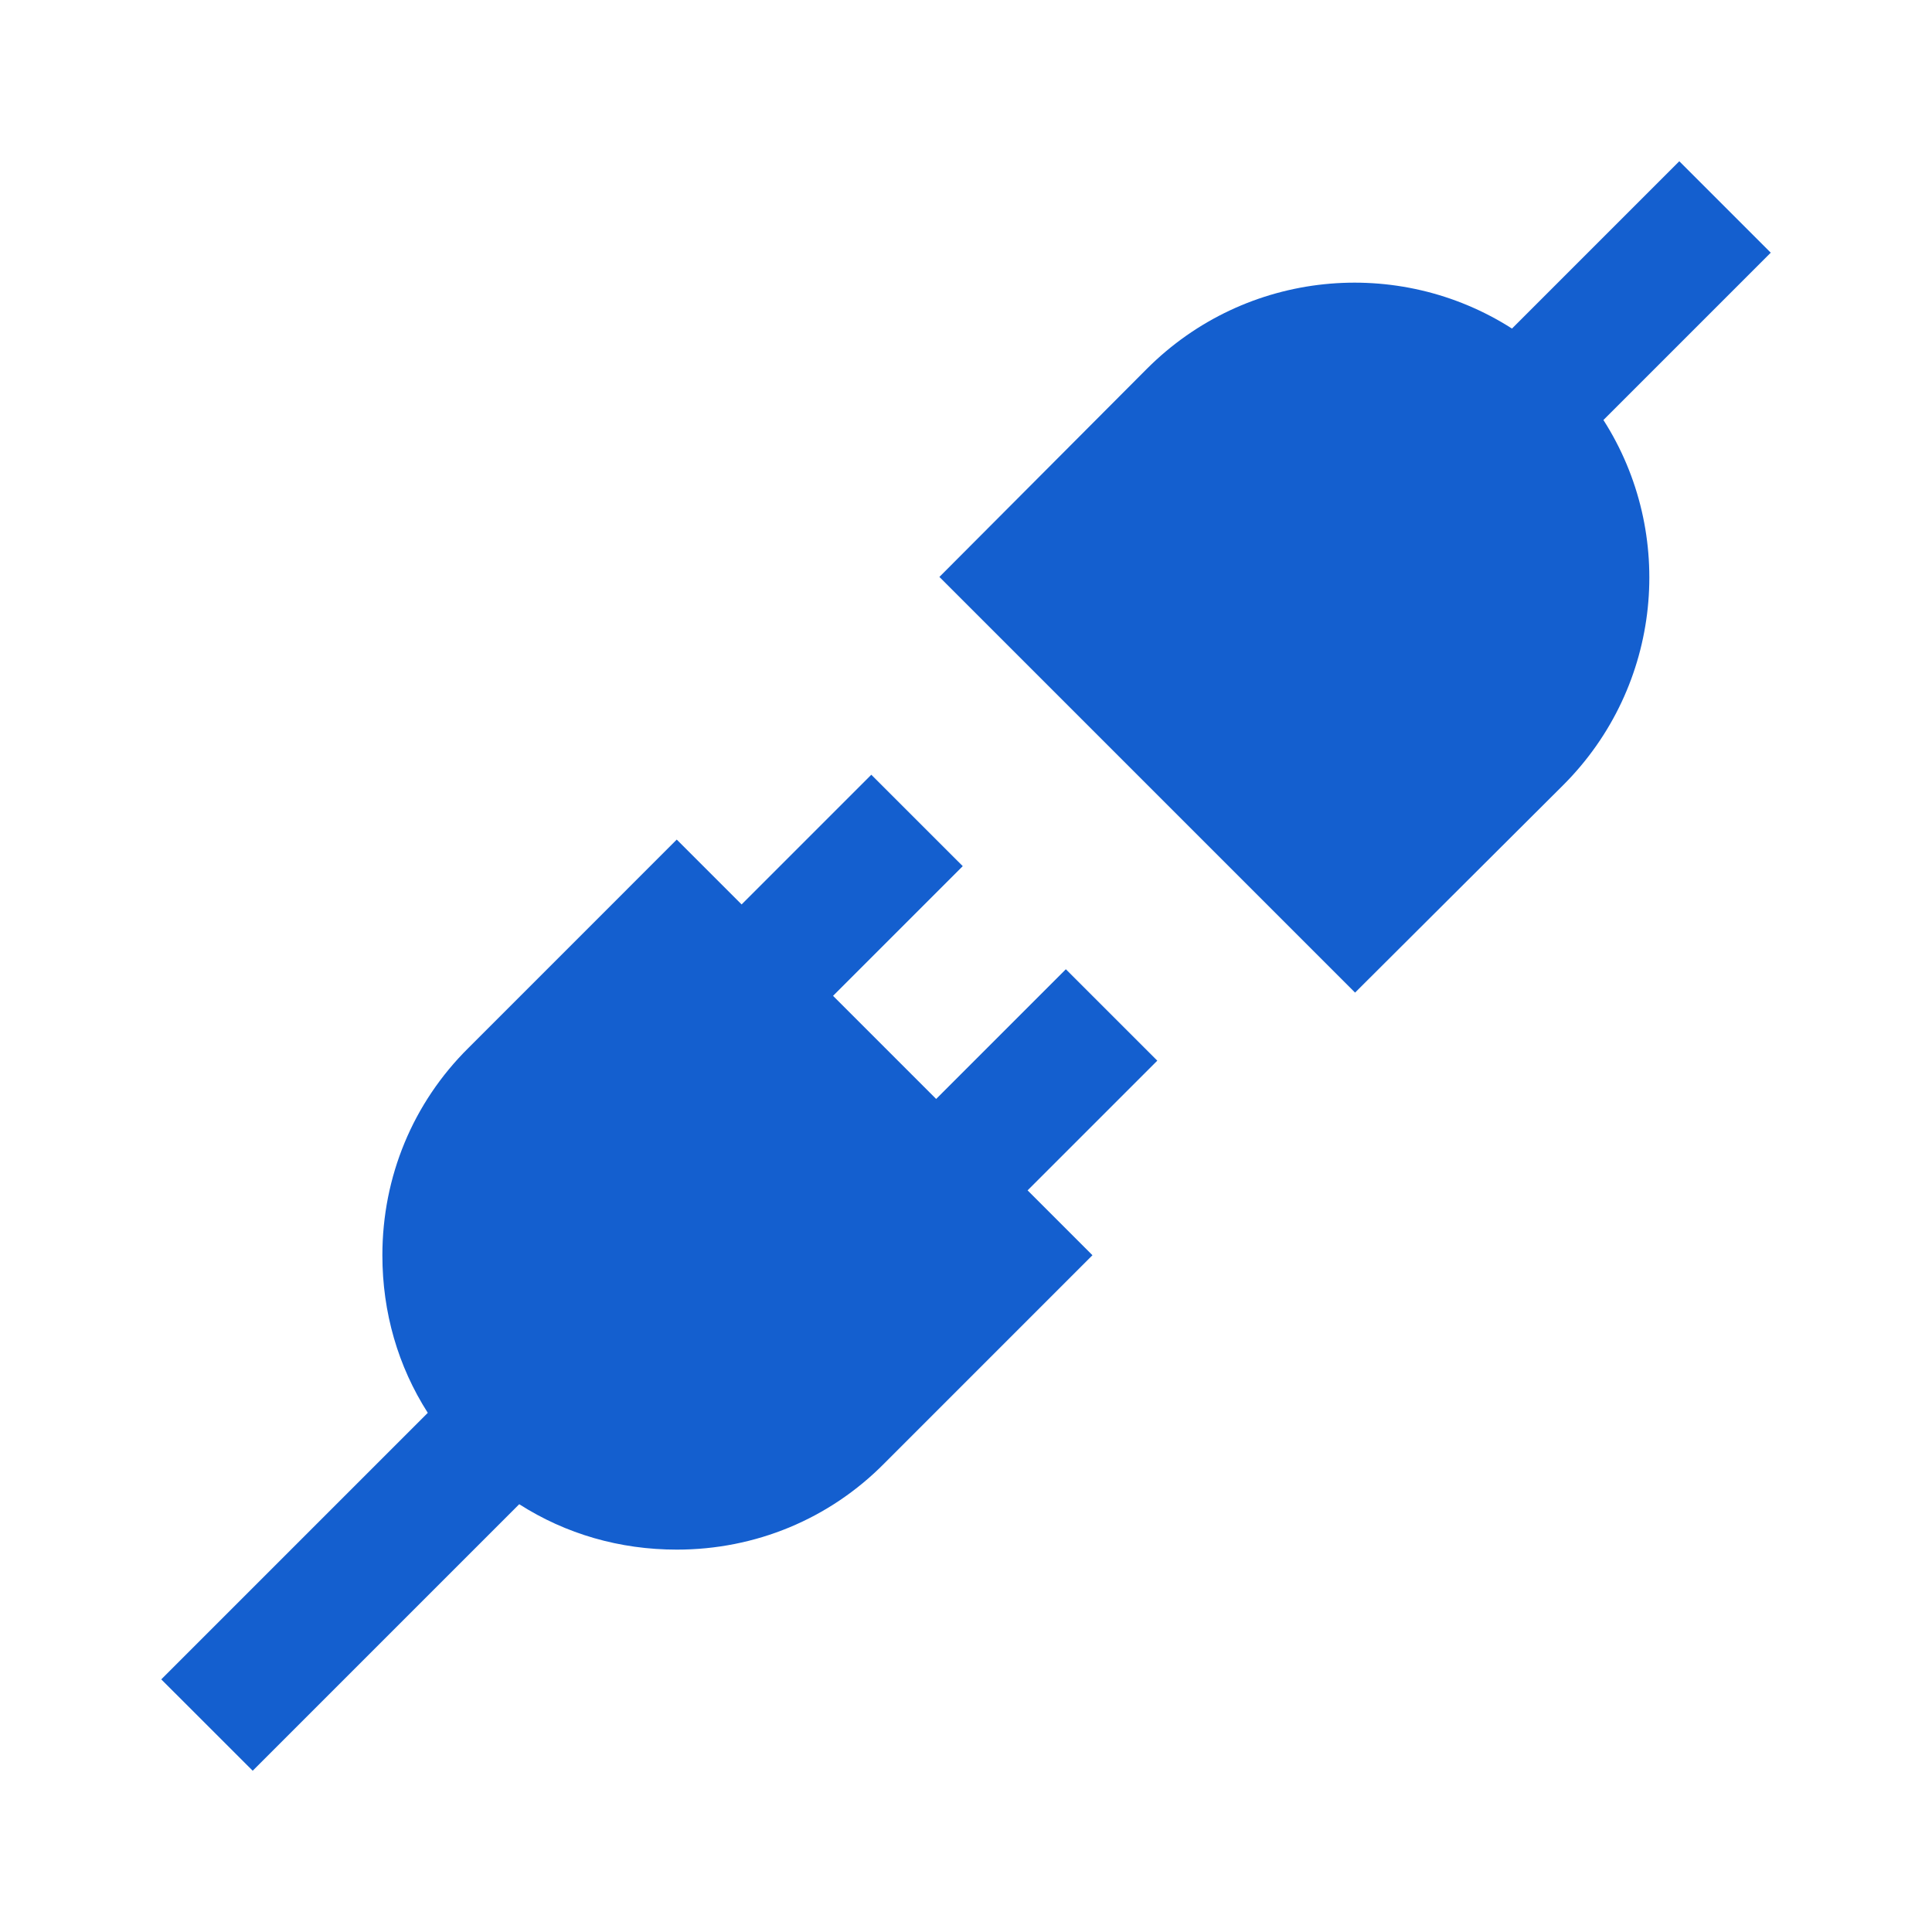
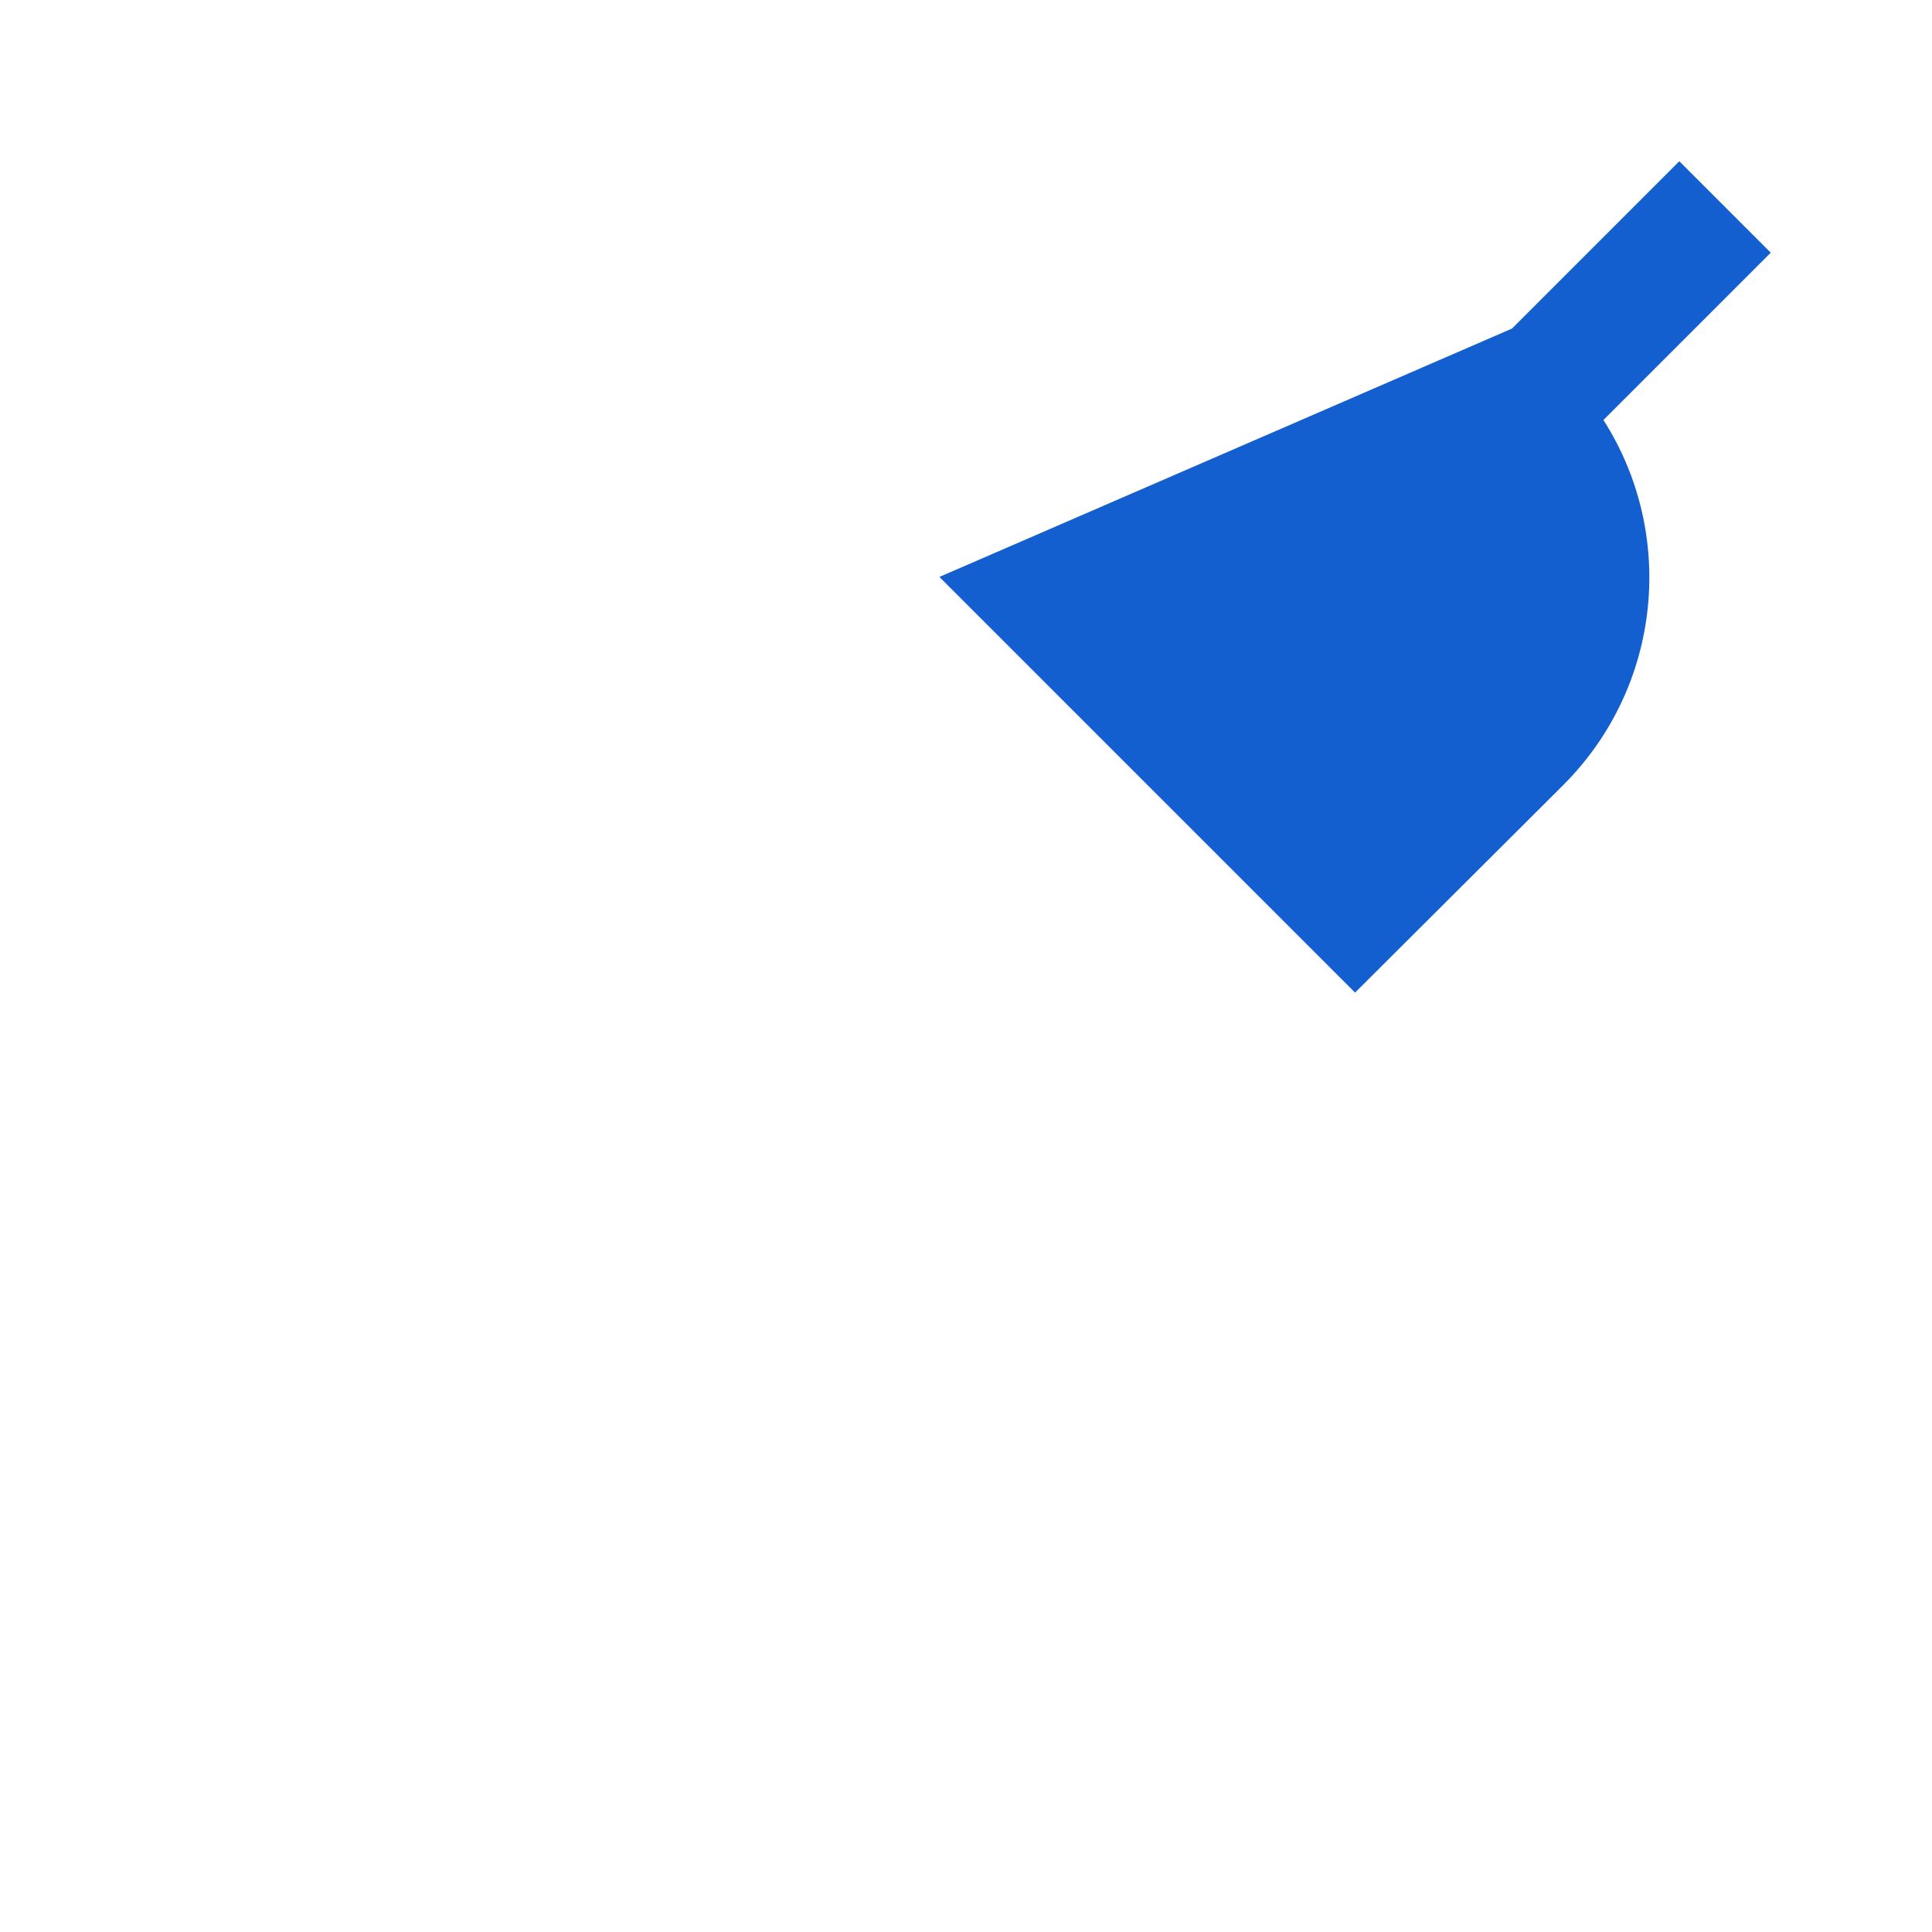
<svg xmlns="http://www.w3.org/2000/svg" width="60" height="60" viewBox="0 0 60 60" fill="none">
-   <path d="M52.152 5.008L46.956 10.204C43.432 7.949 38.699 8.371 35.618 11.453L29.174 17.917L42.083 30.826L48.547 24.382C51.628 21.301 52.051 16.568 49.796 13.044L54.992 7.848L52.152 5.008Z" fill="#145FCF" />
-   <path d="M7.848 54.992L16.125 46.715C17.575 47.641 19.246 48.125 21.019 48.125C23.456 48.125 25.752 47.178 27.463 45.447L33.927 38.982L31.913 36.968L35.941 32.94L33.101 30.101L29.073 34.129L25.871 30.927L29.899 26.899L27.059 24.06L23.031 28.088L21.017 26.074L14.553 32.539C12.821 34.251 11.875 36.547 11.875 38.983C11.875 40.755 12.358 42.427 13.285 43.877L5.008 52.154L7.848 54.992Z" fill="#145FCF" />
+   <path d="M52.152 5.008L46.956 10.204L29.174 17.917L42.083 30.826L48.547 24.382C51.628 21.301 52.051 16.568 49.796 13.044L54.992 7.848L52.152 5.008Z" fill="#145FCF" />
</svg>